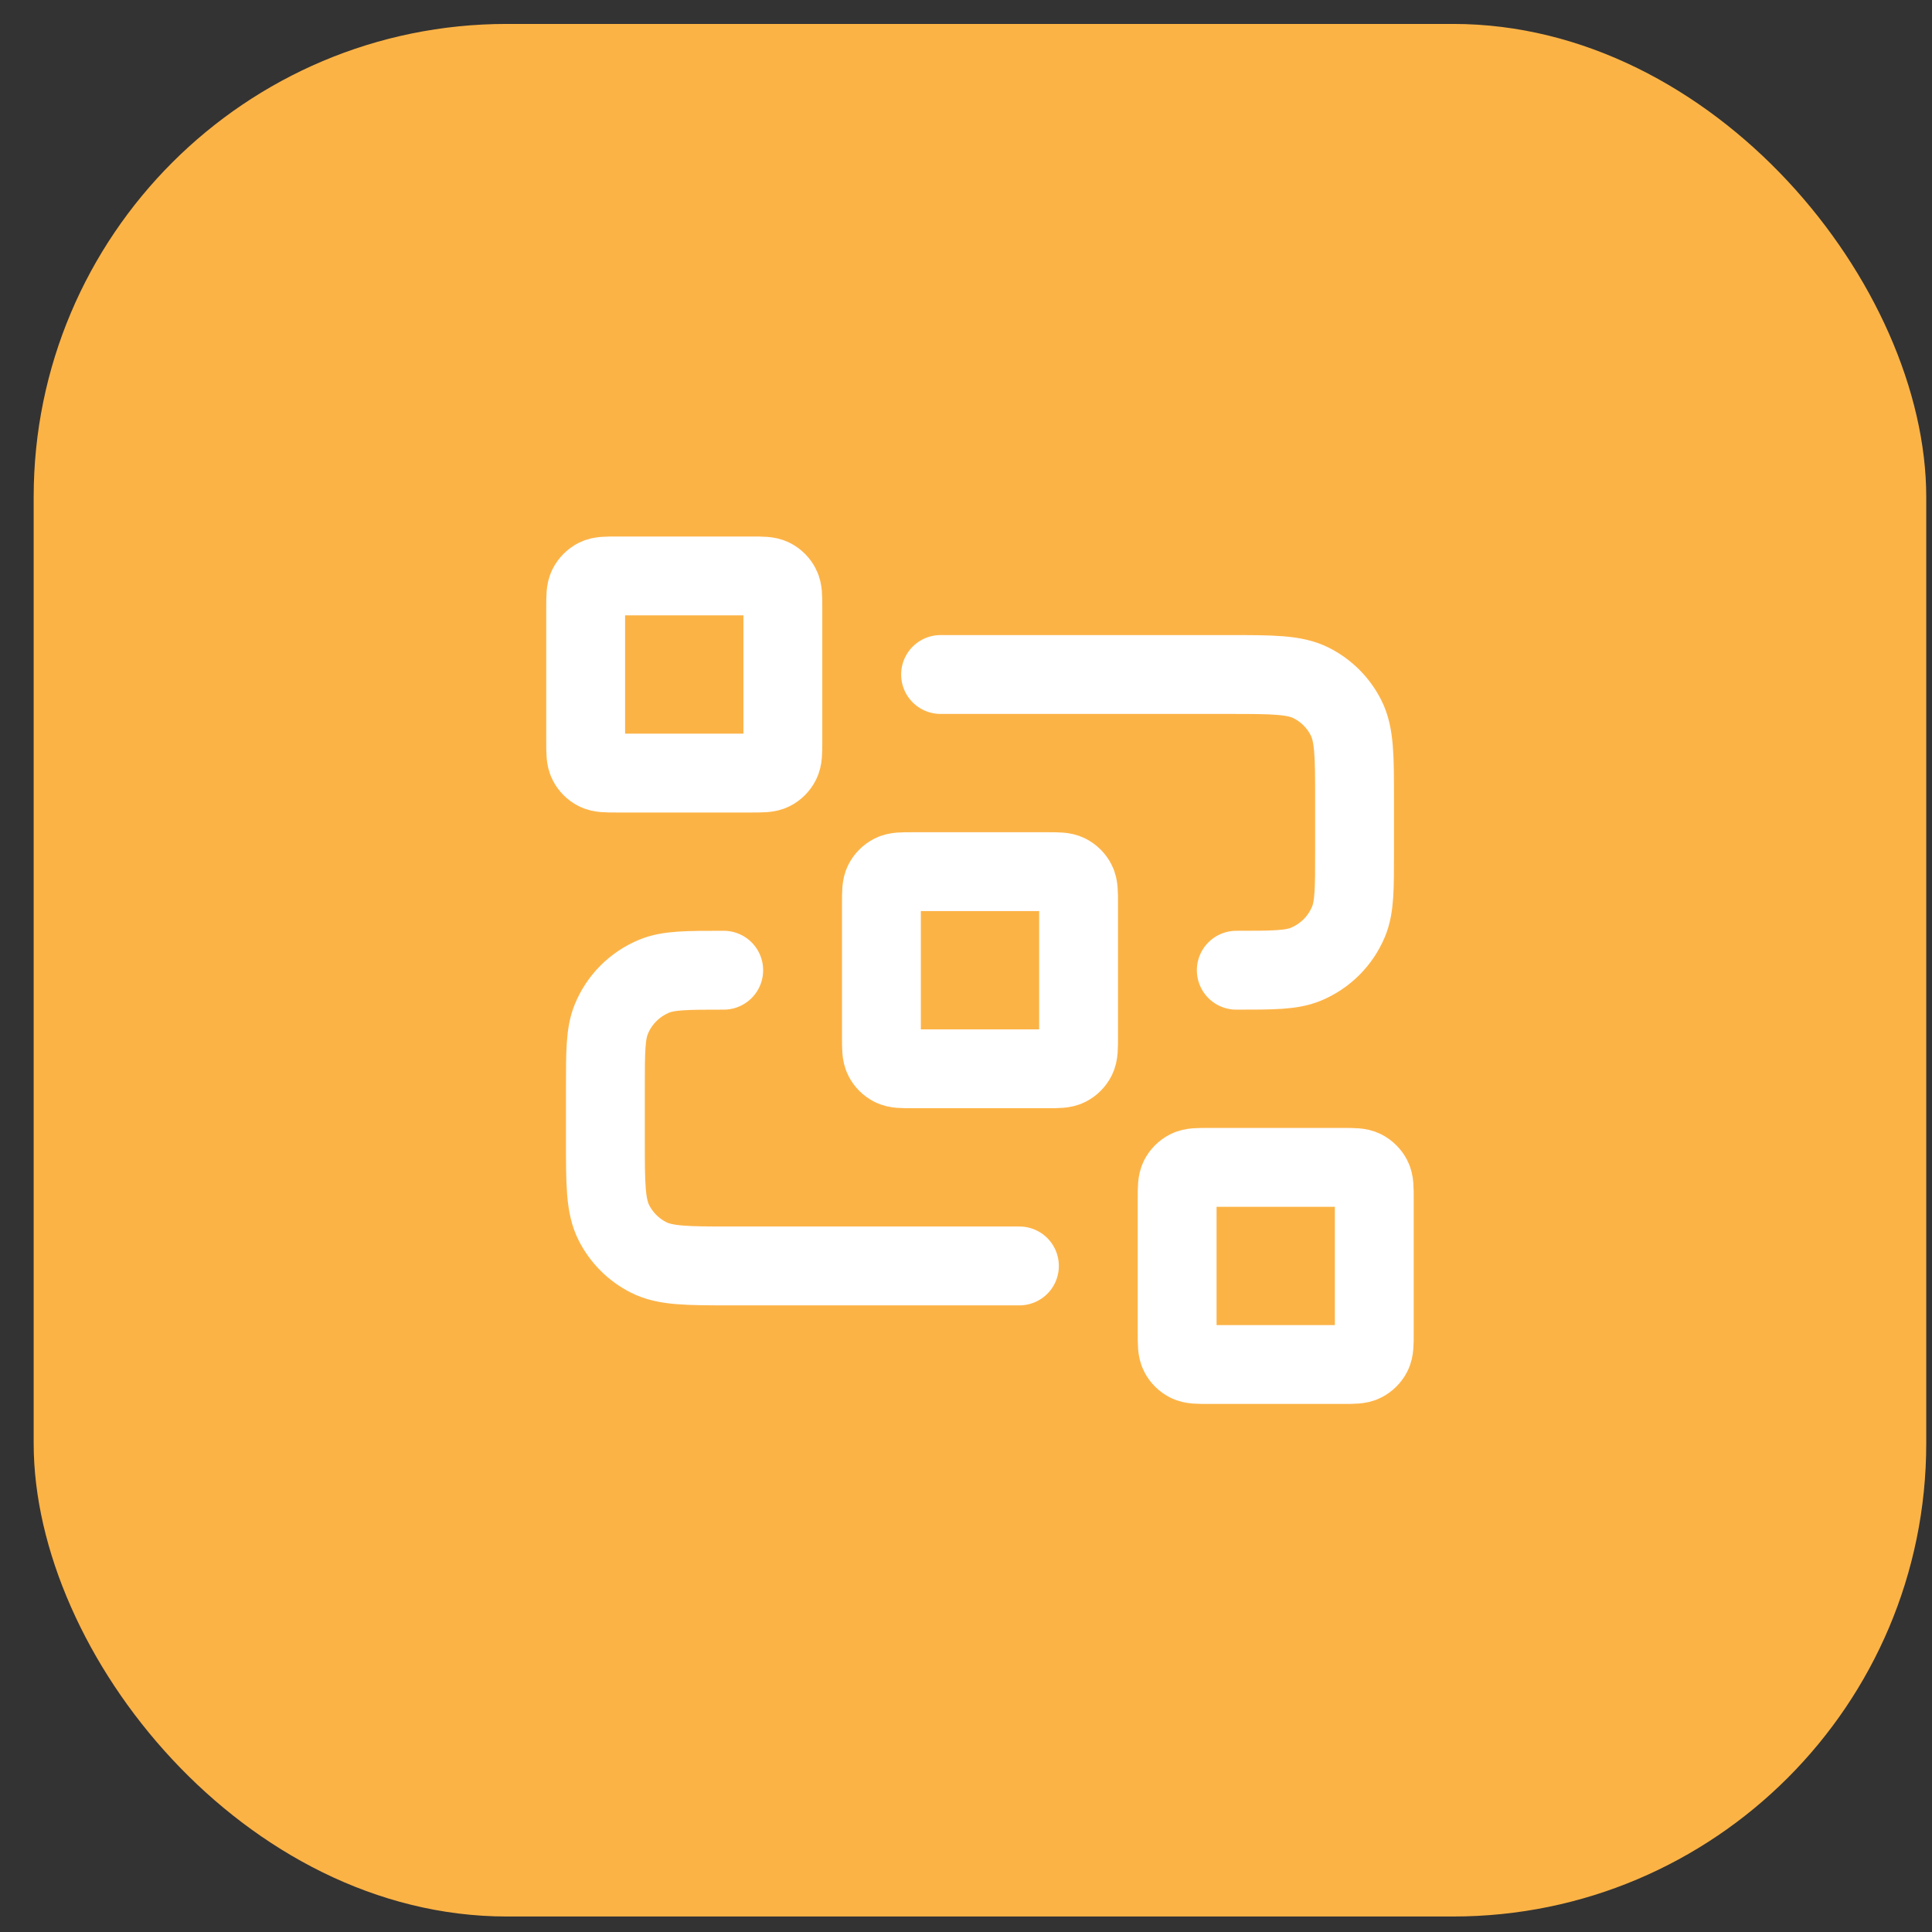
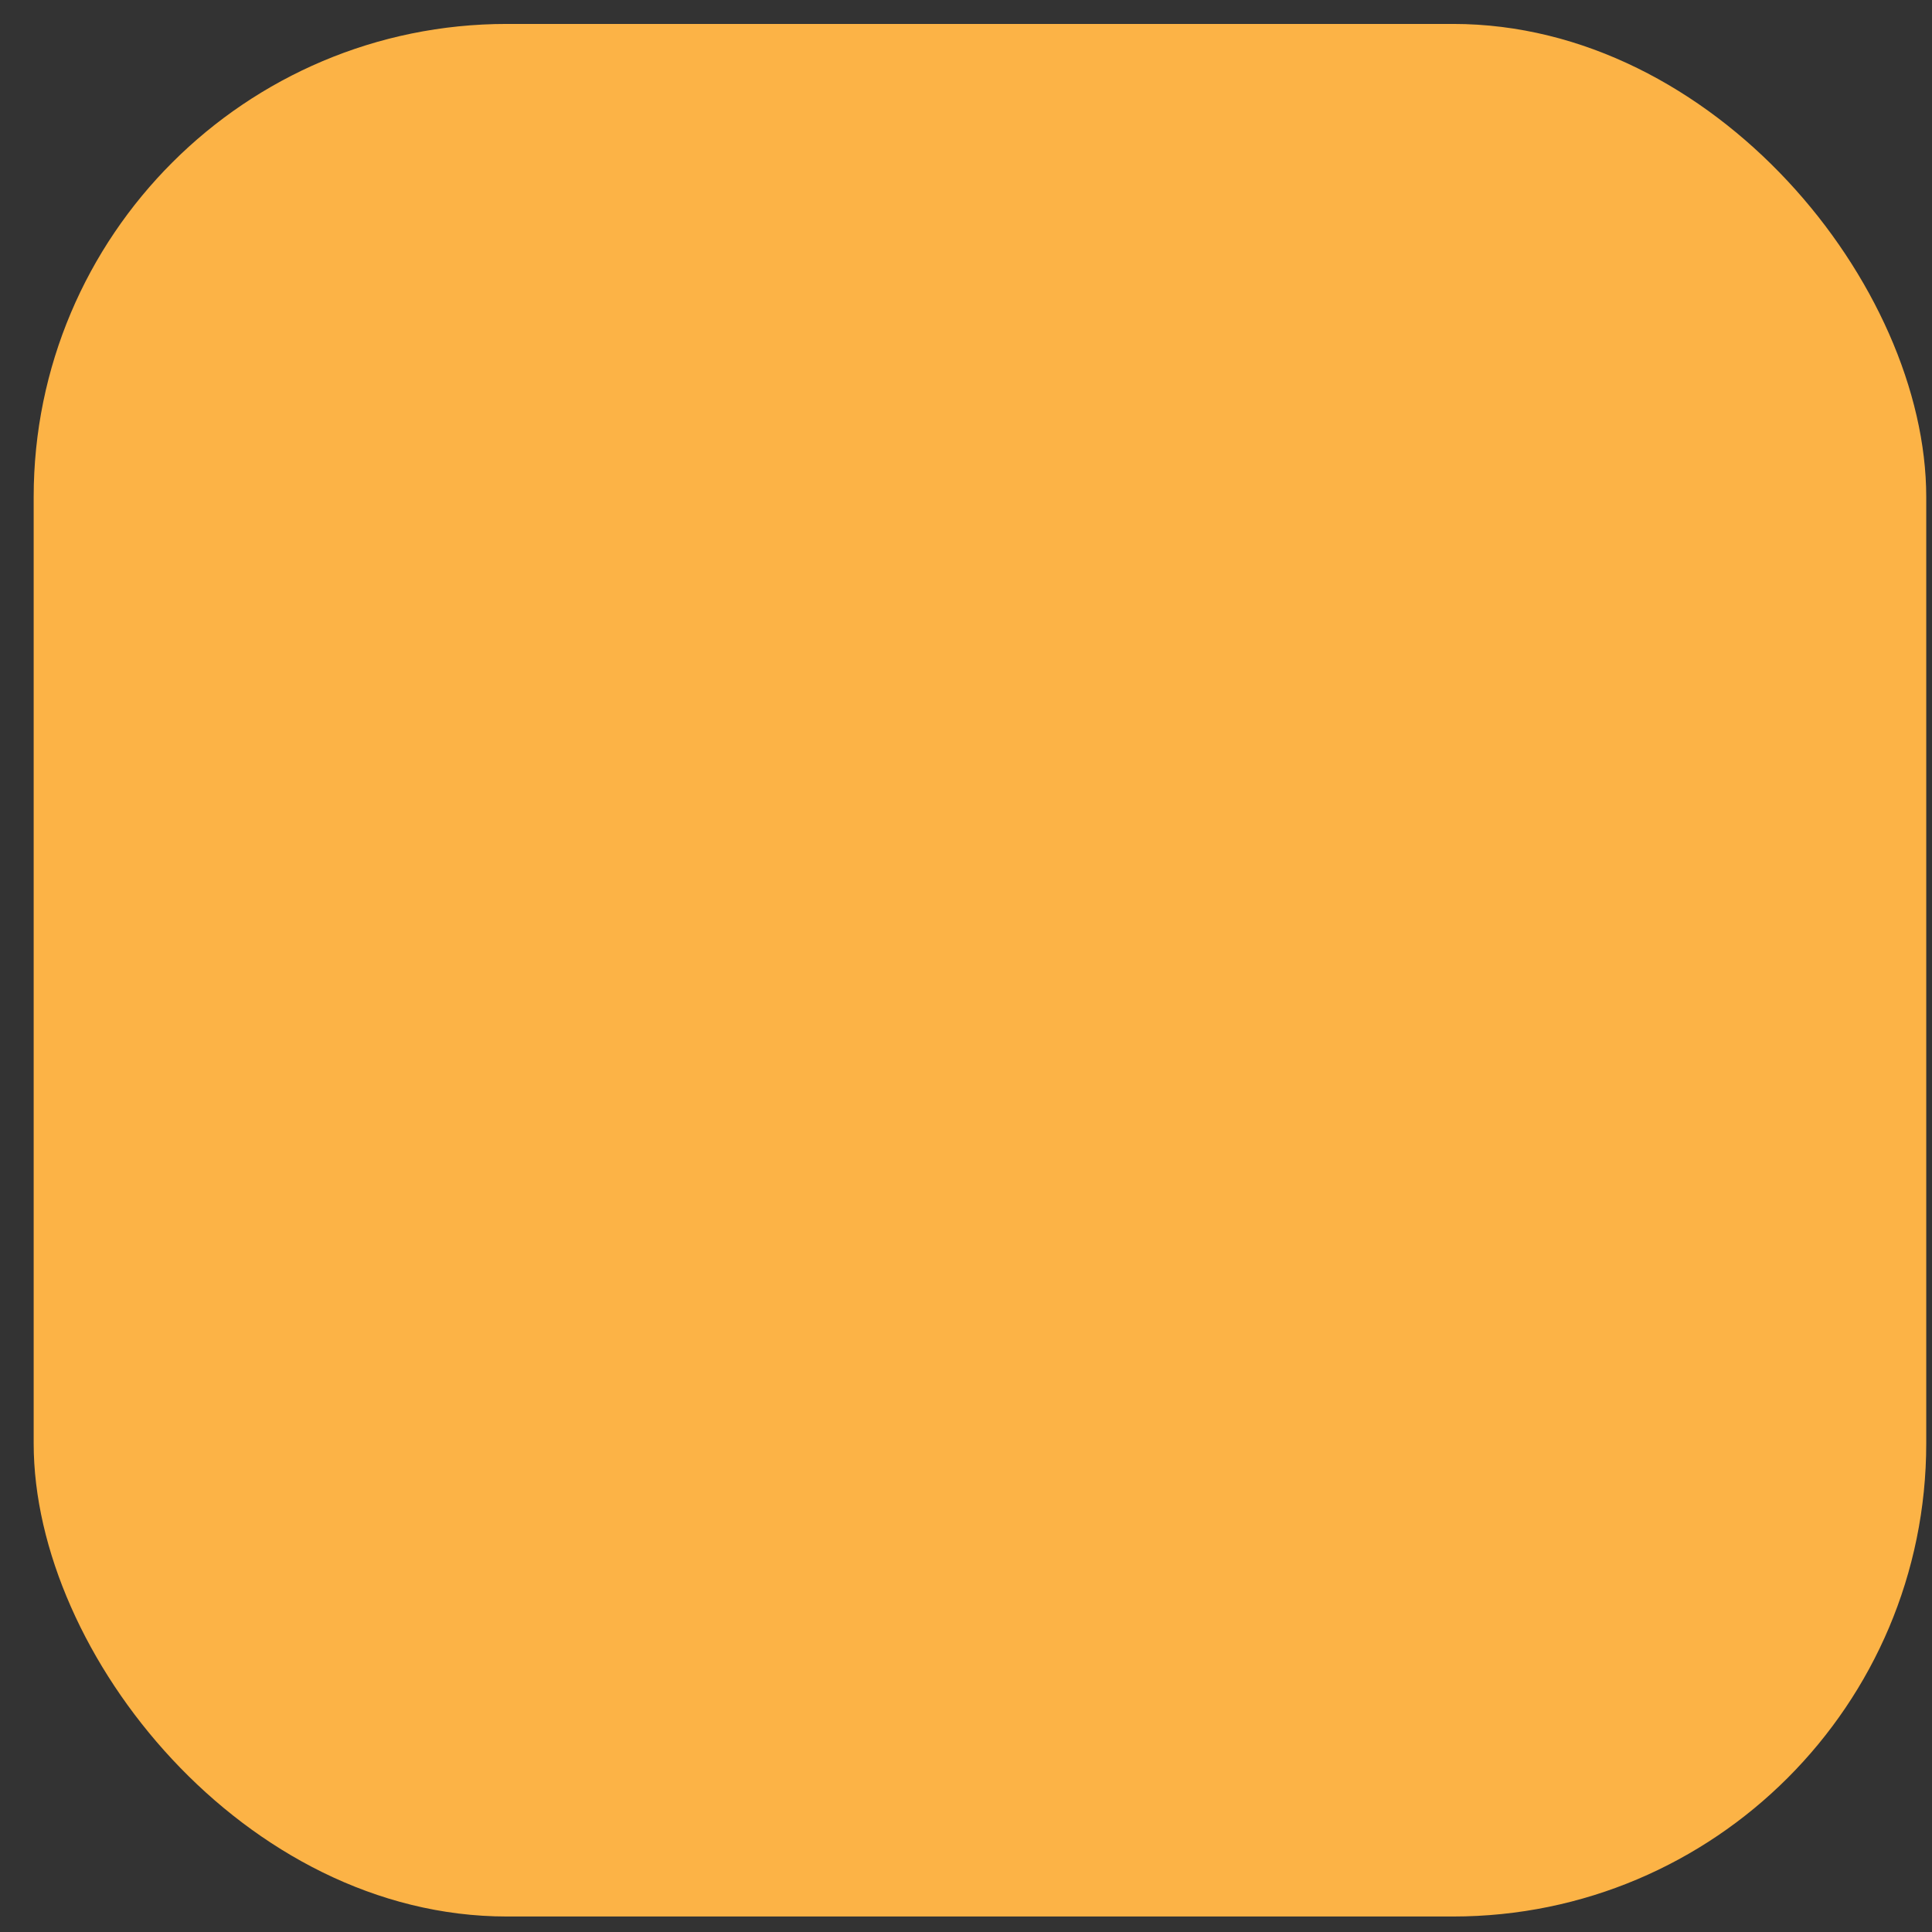
<svg xmlns="http://www.w3.org/2000/svg" width="49" height="49" viewBox="0 0 49 49" fill="none">
  <rect x="0" y="0" width="49" height="49" fill="#333333" stroke="none" />
  <rect x="0.854" y="0.607" width="48" height="48" rx="12" fill="#FCB346" />
  <g clip-path="url(#clip0_139_30996)">
    <g clip-path="url(#clip1_139_30996)">
-       <path d="M23.855 17.107H31.154C32.275 17.107 32.834 17.107 33.263 17.325C33.639 17.517 33.945 17.823 34.136 18.199C34.355 18.627 34.355 19.187 34.355 20.307V21.607C34.355 22.539 34.355 23.005 34.203 23.372C34.102 23.615 33.955 23.836 33.769 24.022C33.583 24.207 33.362 24.355 33.12 24.455C32.752 24.607 32.286 24.607 31.355 24.607M25.855 32.107H18.555C17.434 32.107 16.875 32.107 16.447 31.889C16.07 31.698 15.764 31.392 15.572 31.015C15.354 30.587 15.354 30.027 15.354 28.907V27.607C15.354 26.675 15.354 26.209 15.507 25.842C15.607 25.599 15.754 25.379 15.94 25.193C16.126 25.007 16.347 24.86 16.59 24.759C16.956 24.607 17.422 24.607 18.355 24.607M23.154 27.107H26.555C26.834 27.107 26.974 27.107 27.081 27.052C27.175 27.004 27.252 26.928 27.299 26.834C27.355 26.727 27.355 26.587 27.355 26.307V22.907C27.355 22.627 27.355 22.487 27.299 22.38C27.252 22.287 27.175 22.21 27.081 22.162C26.974 22.107 26.834 22.107 26.555 22.107H23.154C22.875 22.107 22.735 22.107 22.628 22.162C22.534 22.21 22.457 22.287 22.41 22.38C22.355 22.487 22.355 22.627 22.355 22.907V26.307C22.355 26.587 22.355 26.727 22.41 26.834C22.457 26.928 22.534 27.004 22.628 27.052C22.735 27.107 22.875 27.107 23.154 27.107ZM30.654 34.607H34.054C34.334 34.607 34.474 34.607 34.581 34.552C34.675 34.504 34.752 34.428 34.8 34.334C34.855 34.227 34.855 34.087 34.855 33.807V30.407C34.855 30.127 34.855 29.987 34.8 29.88C34.752 29.787 34.675 29.71 34.581 29.662C34.474 29.607 34.334 29.607 34.054 29.607H30.654C30.375 29.607 30.235 29.607 30.128 29.662C30.034 29.71 29.957 29.787 29.91 29.88C29.855 29.987 29.855 30.127 29.855 30.407V33.807C29.855 34.087 29.855 34.227 29.91 34.334C29.957 34.428 30.034 34.504 30.128 34.552C30.235 34.607 30.375 34.607 30.654 34.607ZM15.655 19.607H19.055C19.334 19.607 19.474 19.607 19.581 19.553C19.675 19.505 19.752 19.428 19.799 19.334C19.855 19.227 19.855 19.087 19.855 18.807V15.407C19.855 15.127 19.855 14.987 19.8 14.88C19.753 14.786 19.676 14.709 19.581 14.661C19.474 14.607 19.334 14.607 19.055 14.607H15.655C15.374 14.607 15.235 14.607 15.127 14.661C15.033 14.709 14.957 14.786 14.909 14.88C14.854 14.987 14.854 15.127 14.854 15.407V18.807C14.854 19.087 14.854 19.227 14.909 19.334C14.957 19.428 15.033 19.505 15.127 19.552C15.235 19.607 15.374 19.607 15.655 19.607Z" stroke="white" stroke-width="2" stroke-linecap="round" stroke-linejoin="round" />
+       <path d="M23.855 17.107H31.154C32.275 17.107 32.834 17.107 33.263 17.325C33.639 17.517 33.945 17.823 34.136 18.199C34.355 18.627 34.355 19.187 34.355 20.307V21.607C34.355 22.539 34.355 23.005 34.203 23.372C34.102 23.615 33.955 23.836 33.769 24.022C33.583 24.207 33.362 24.355 33.12 24.455C32.752 24.607 32.286 24.607 31.355 24.607M25.855 32.107H18.555C17.434 32.107 16.875 32.107 16.447 31.889C16.07 31.698 15.764 31.392 15.572 31.015C15.354 30.587 15.354 30.027 15.354 28.907V27.607C15.354 26.675 15.354 26.209 15.507 25.842C15.607 25.599 15.754 25.379 15.94 25.193C16.126 25.007 16.347 24.86 16.59 24.759C16.956 24.607 17.422 24.607 18.355 24.607M23.154 27.107H26.555C26.834 27.107 26.974 27.107 27.081 27.052C27.175 27.004 27.252 26.928 27.299 26.834C27.355 26.727 27.355 26.587 27.355 26.307V22.907C27.355 22.627 27.355 22.487 27.299 22.38C27.252 22.287 27.175 22.21 27.081 22.162C26.974 22.107 26.834 22.107 26.555 22.107H23.154C22.875 22.107 22.735 22.107 22.628 22.162C22.534 22.21 22.457 22.287 22.41 22.38C22.355 22.487 22.355 22.627 22.355 22.907V26.307C22.355 26.587 22.355 26.727 22.41 26.834C22.735 27.107 22.875 27.107 23.154 27.107ZM30.654 34.607H34.054C34.334 34.607 34.474 34.607 34.581 34.552C34.675 34.504 34.752 34.428 34.8 34.334C34.855 34.227 34.855 34.087 34.855 33.807V30.407C34.855 30.127 34.855 29.987 34.8 29.88C34.752 29.787 34.675 29.71 34.581 29.662C34.474 29.607 34.334 29.607 34.054 29.607H30.654C30.375 29.607 30.235 29.607 30.128 29.662C30.034 29.71 29.957 29.787 29.91 29.88C29.855 29.987 29.855 30.127 29.855 30.407V33.807C29.855 34.087 29.855 34.227 29.91 34.334C29.957 34.428 30.034 34.504 30.128 34.552C30.235 34.607 30.375 34.607 30.654 34.607ZM15.655 19.607H19.055C19.334 19.607 19.474 19.607 19.581 19.553C19.675 19.505 19.752 19.428 19.799 19.334C19.855 19.227 19.855 19.087 19.855 18.807V15.407C19.855 15.127 19.855 14.987 19.8 14.88C19.753 14.786 19.676 14.709 19.581 14.661C19.474 14.607 19.334 14.607 19.055 14.607H15.655C15.374 14.607 15.235 14.607 15.127 14.661C15.033 14.709 14.957 14.786 14.909 14.88C14.854 14.987 14.854 15.127 14.854 15.407V18.807C14.854 19.087 14.854 19.227 14.909 19.334C14.957 19.428 15.033 19.505 15.127 19.552C15.235 19.607 15.374 19.607 15.655 19.607Z" stroke="white" stroke-width="2" stroke-linecap="round" stroke-linejoin="round" />
    </g>
  </g>
  <defs>
    <clipPath id="clip0_139_30996">
-       <rect width="24" height="24" fill="white" transform="translate(12.854 12.607)" />
-     </clipPath>
+       </clipPath>
    <clipPath id="clip1_139_30996">
-       <rect width="24" height="24" fill="white" transform="translate(12.854 12.607)" />
-     </clipPath>
+       </clipPath>
  </defs>
</svg>